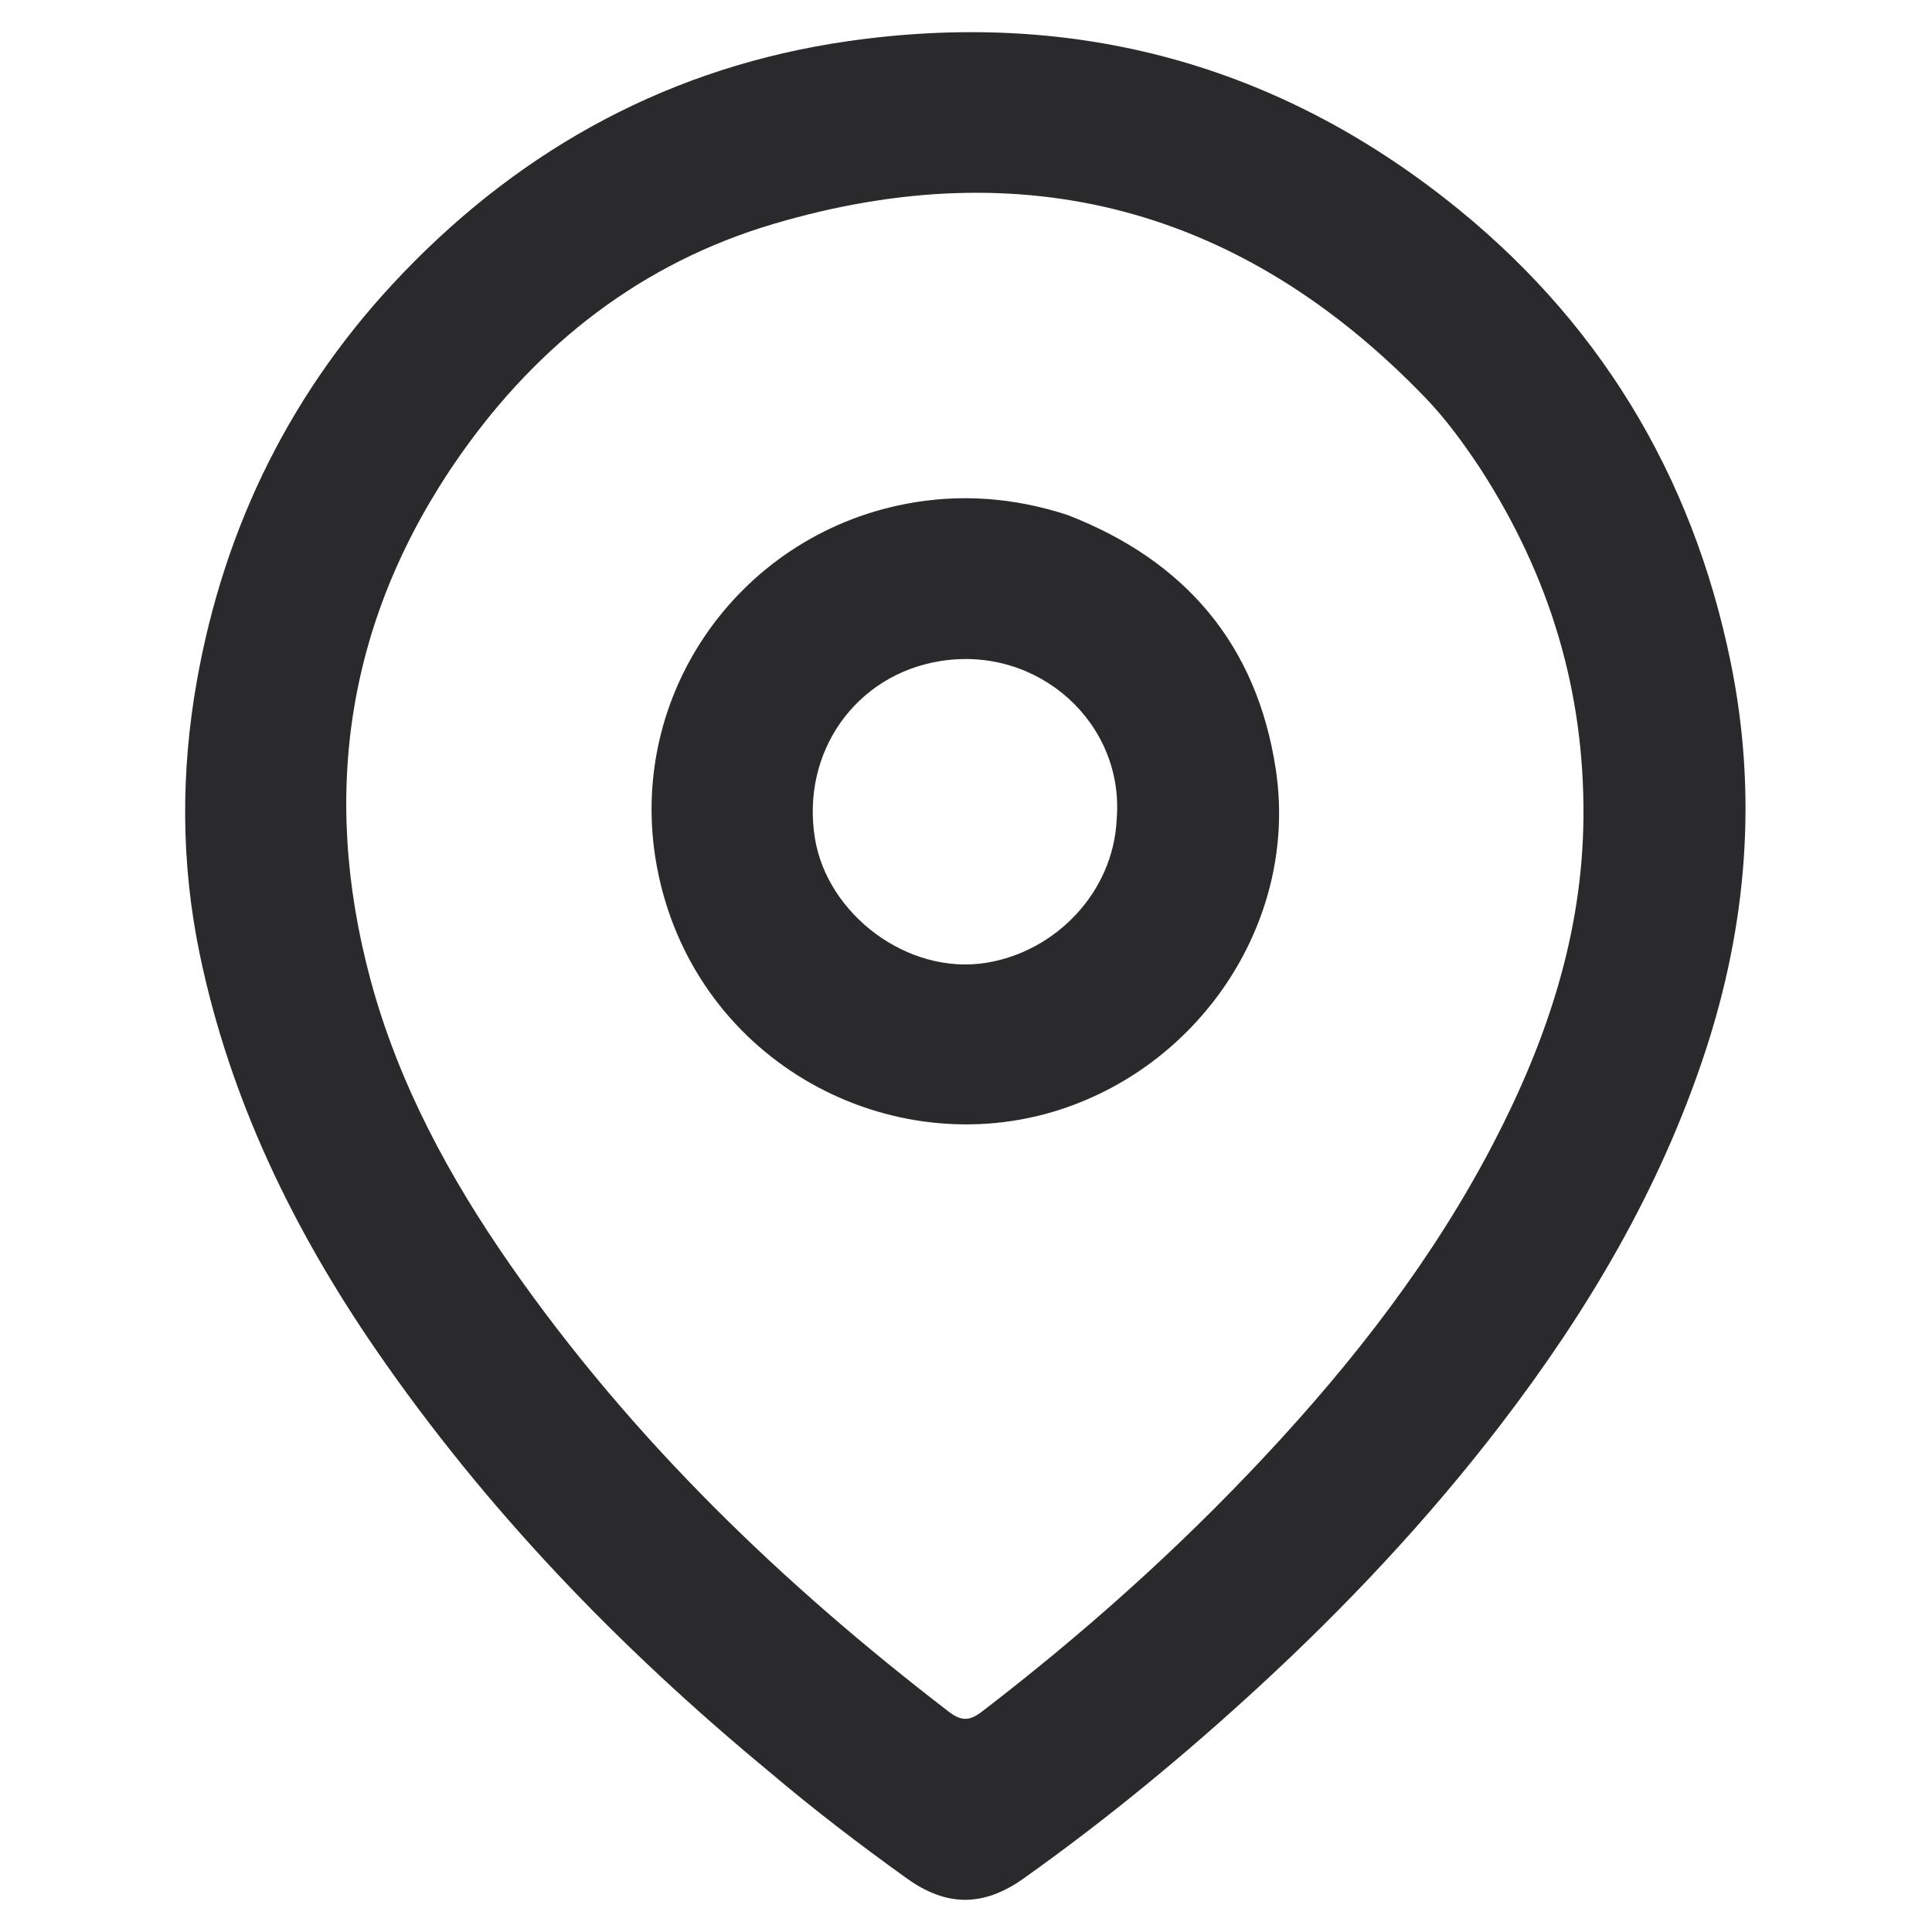
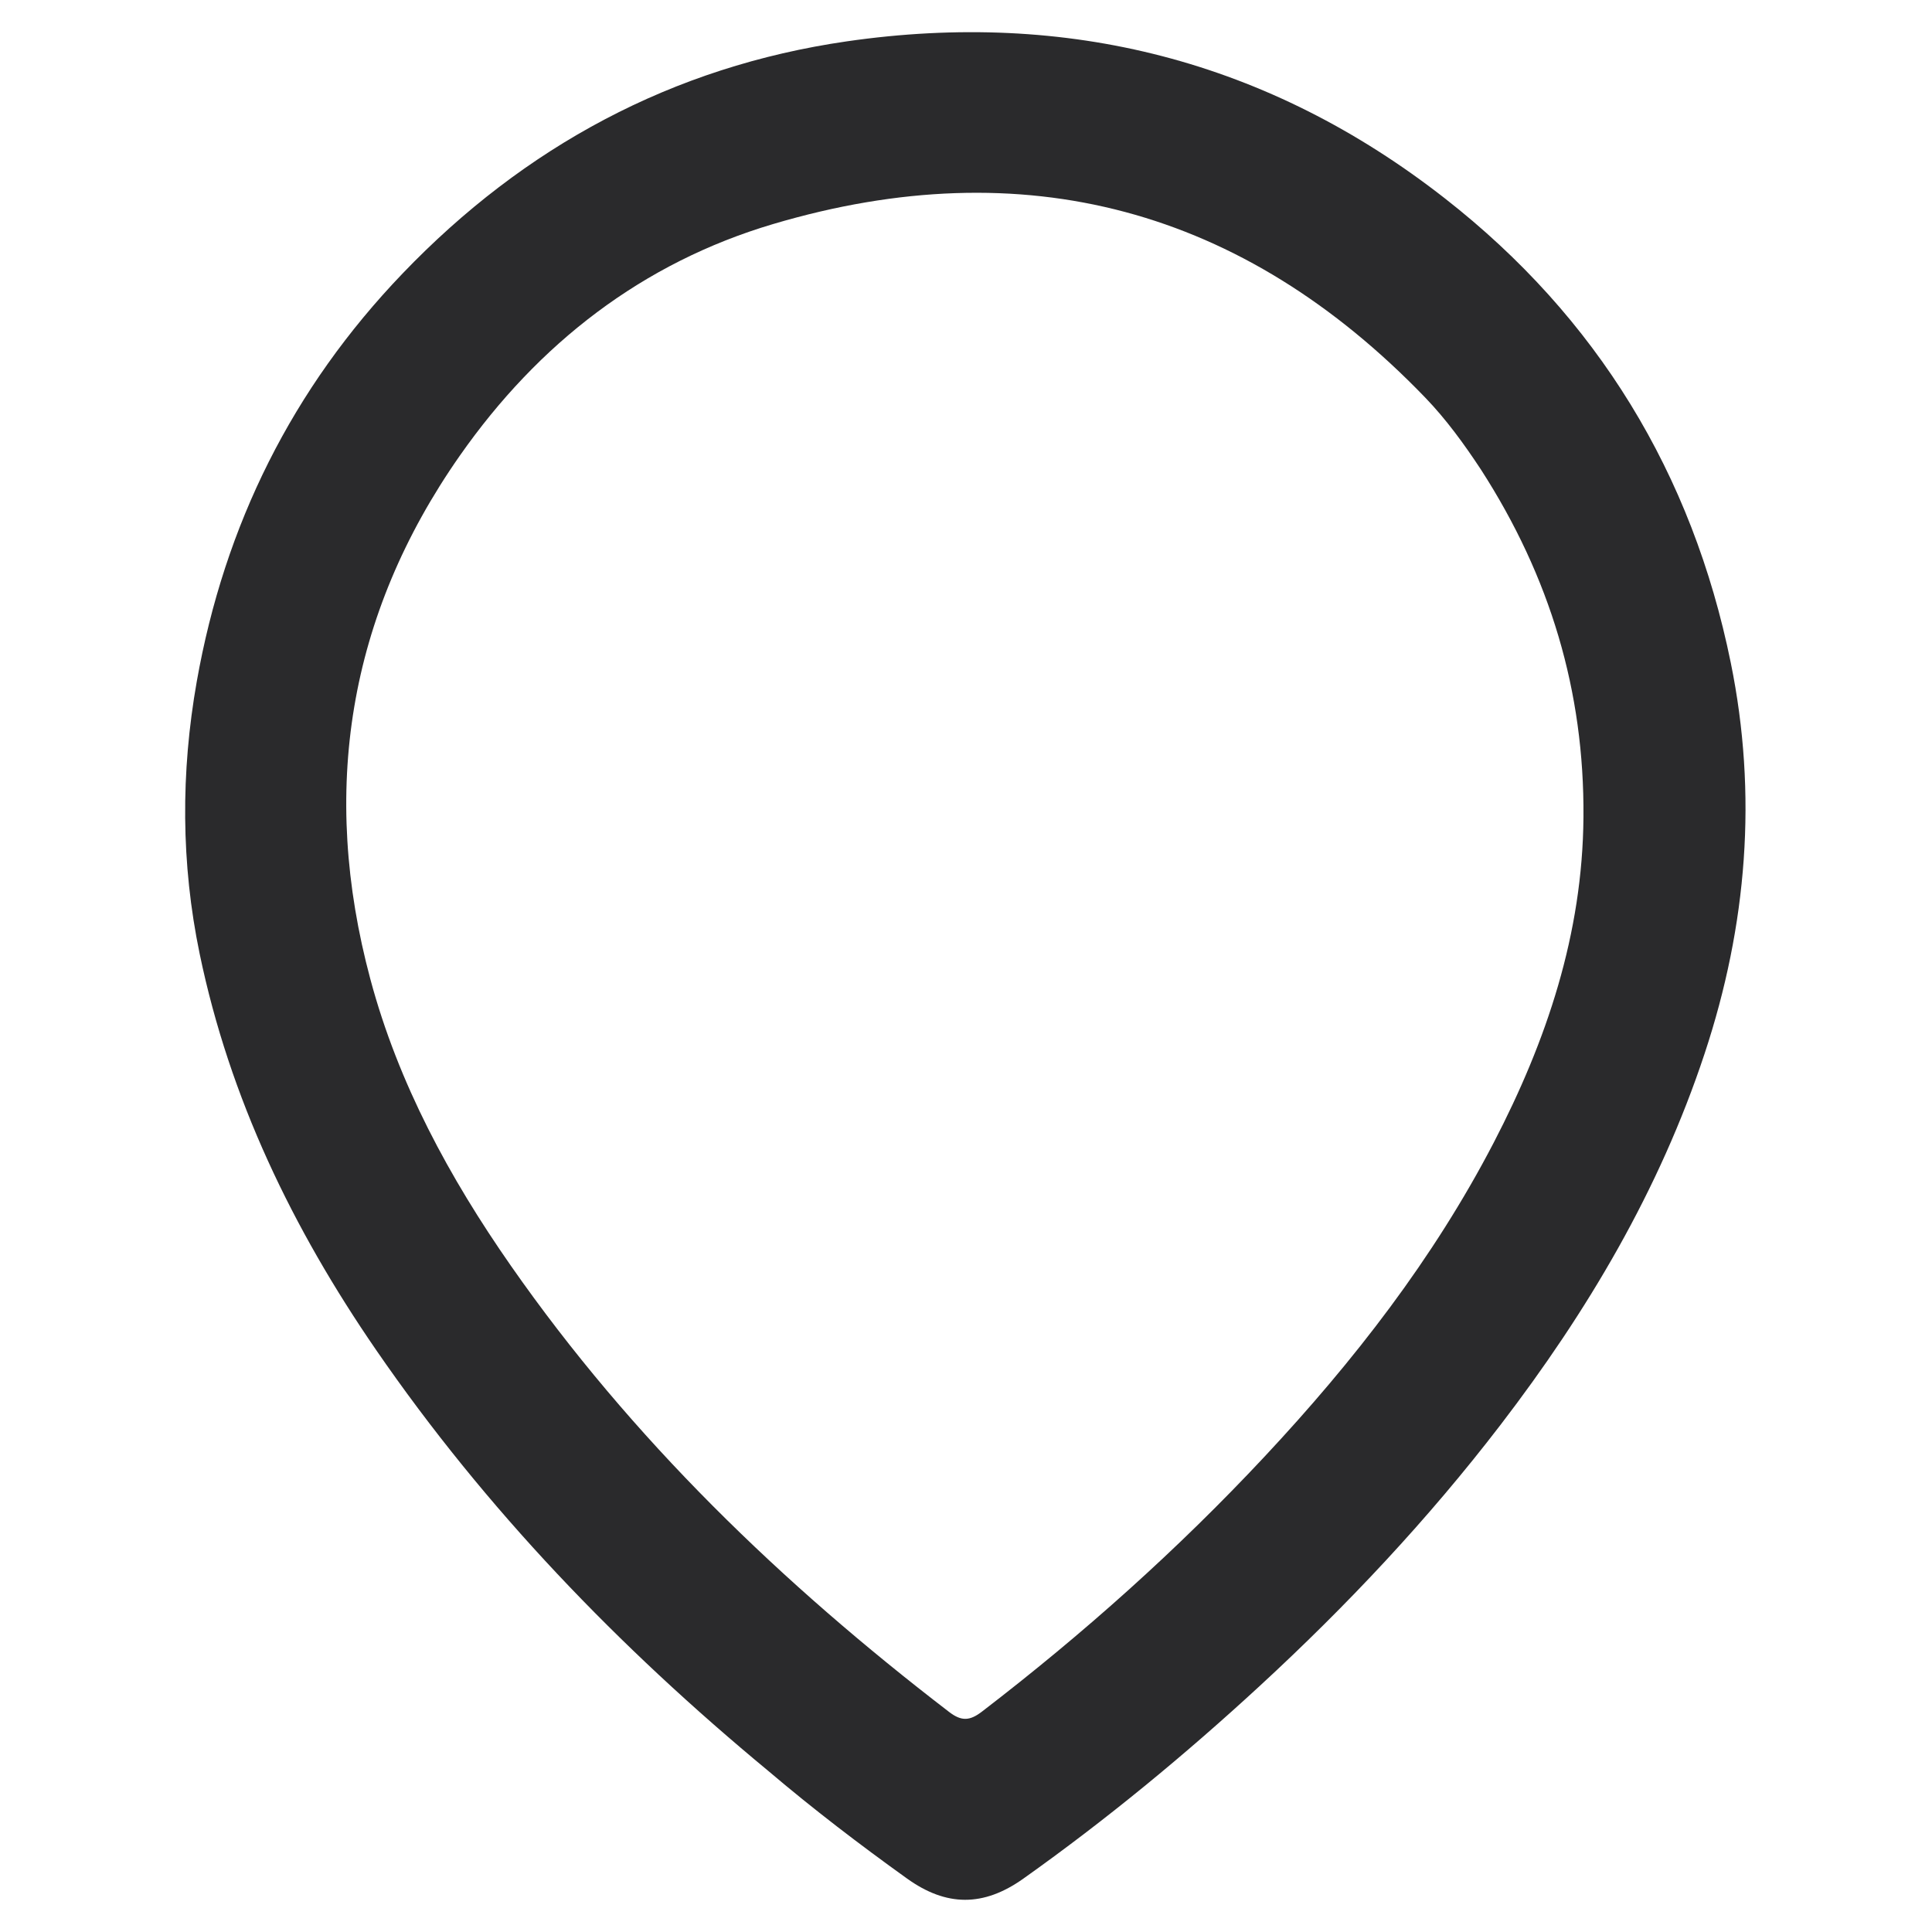
<svg xmlns="http://www.w3.org/2000/svg" width="32" height="32" viewBox="0 0 32 32" fill="none">
-   <path fill-rule="evenodd" clip-rule="evenodd" d="M21.131 12.742C20.82 10.689 19.642 9.288 17.679 8.529C16.79 8.239 15.899 8.175 15.008 8.345C12.187 8.883 10.298 11.613 10.906 14.484C11.569 17.612 14.762 19.283 17.557 18.379C19.937 17.608 21.504 15.203 21.131 12.742ZM15.576 10.949C17.199 10.689 18.626 11.979 18.496 13.569C18.441 14.776 17.491 15.757 16.342 15.946C15.038 16.16 13.7 15.146 13.497 13.881C13.269 12.461 14.167 11.175 15.576 10.949Z" fill="#2A2A2C" />
  <path fill-rule="evenodd" clip-rule="evenodd" d="M6.227 22.356C8.044 24.996 10.245 27.28 12.725 29.332C13.474 29.968 14.239 30.552 15.021 31.113C15.675 31.583 16.29 31.585 16.95 31.116C18.326 30.139 19.626 29.067 20.867 27.923C22.312 26.591 23.654 25.164 24.852 23.602C26.293 21.723 27.485 19.714 28.234 17.45C28.938 15.323 29.112 13.162 28.667 10.977C28.03 7.847 26.455 5.257 23.932 3.286C21.012 1.003 17.678 0.156 14.025 0.685C11.139 1.103 8.685 2.426 6.668 4.53C4.844 6.431 3.718 8.694 3.259 11.288C2.993 12.795 2.997 14.302 3.307 15.798C3.804 18.193 4.848 20.351 6.227 22.356ZM23.604 6.583C23.954 6.946 24.252 7.357 24.53 7.779C25.674 9.555 26.243 11.449 26.227 13.532C26.213 15.471 25.617 17.238 24.741 18.925C23.742 20.848 22.424 22.544 20.947 24.124C19.505 25.667 17.938 27.065 16.265 28.349C16.063 28.504 15.926 28.513 15.72 28.355C12.953 26.232 10.465 23.836 8.462 20.965C7.442 19.503 6.596 17.941 6.134 16.217C5.302 13.113 5.759 10.2 7.617 7.546C8.916 5.691 10.639 4.353 12.805 3.711C16.965 2.477 20.586 3.453 23.604 6.583Z" fill="#2A2A2C" />
</svg>